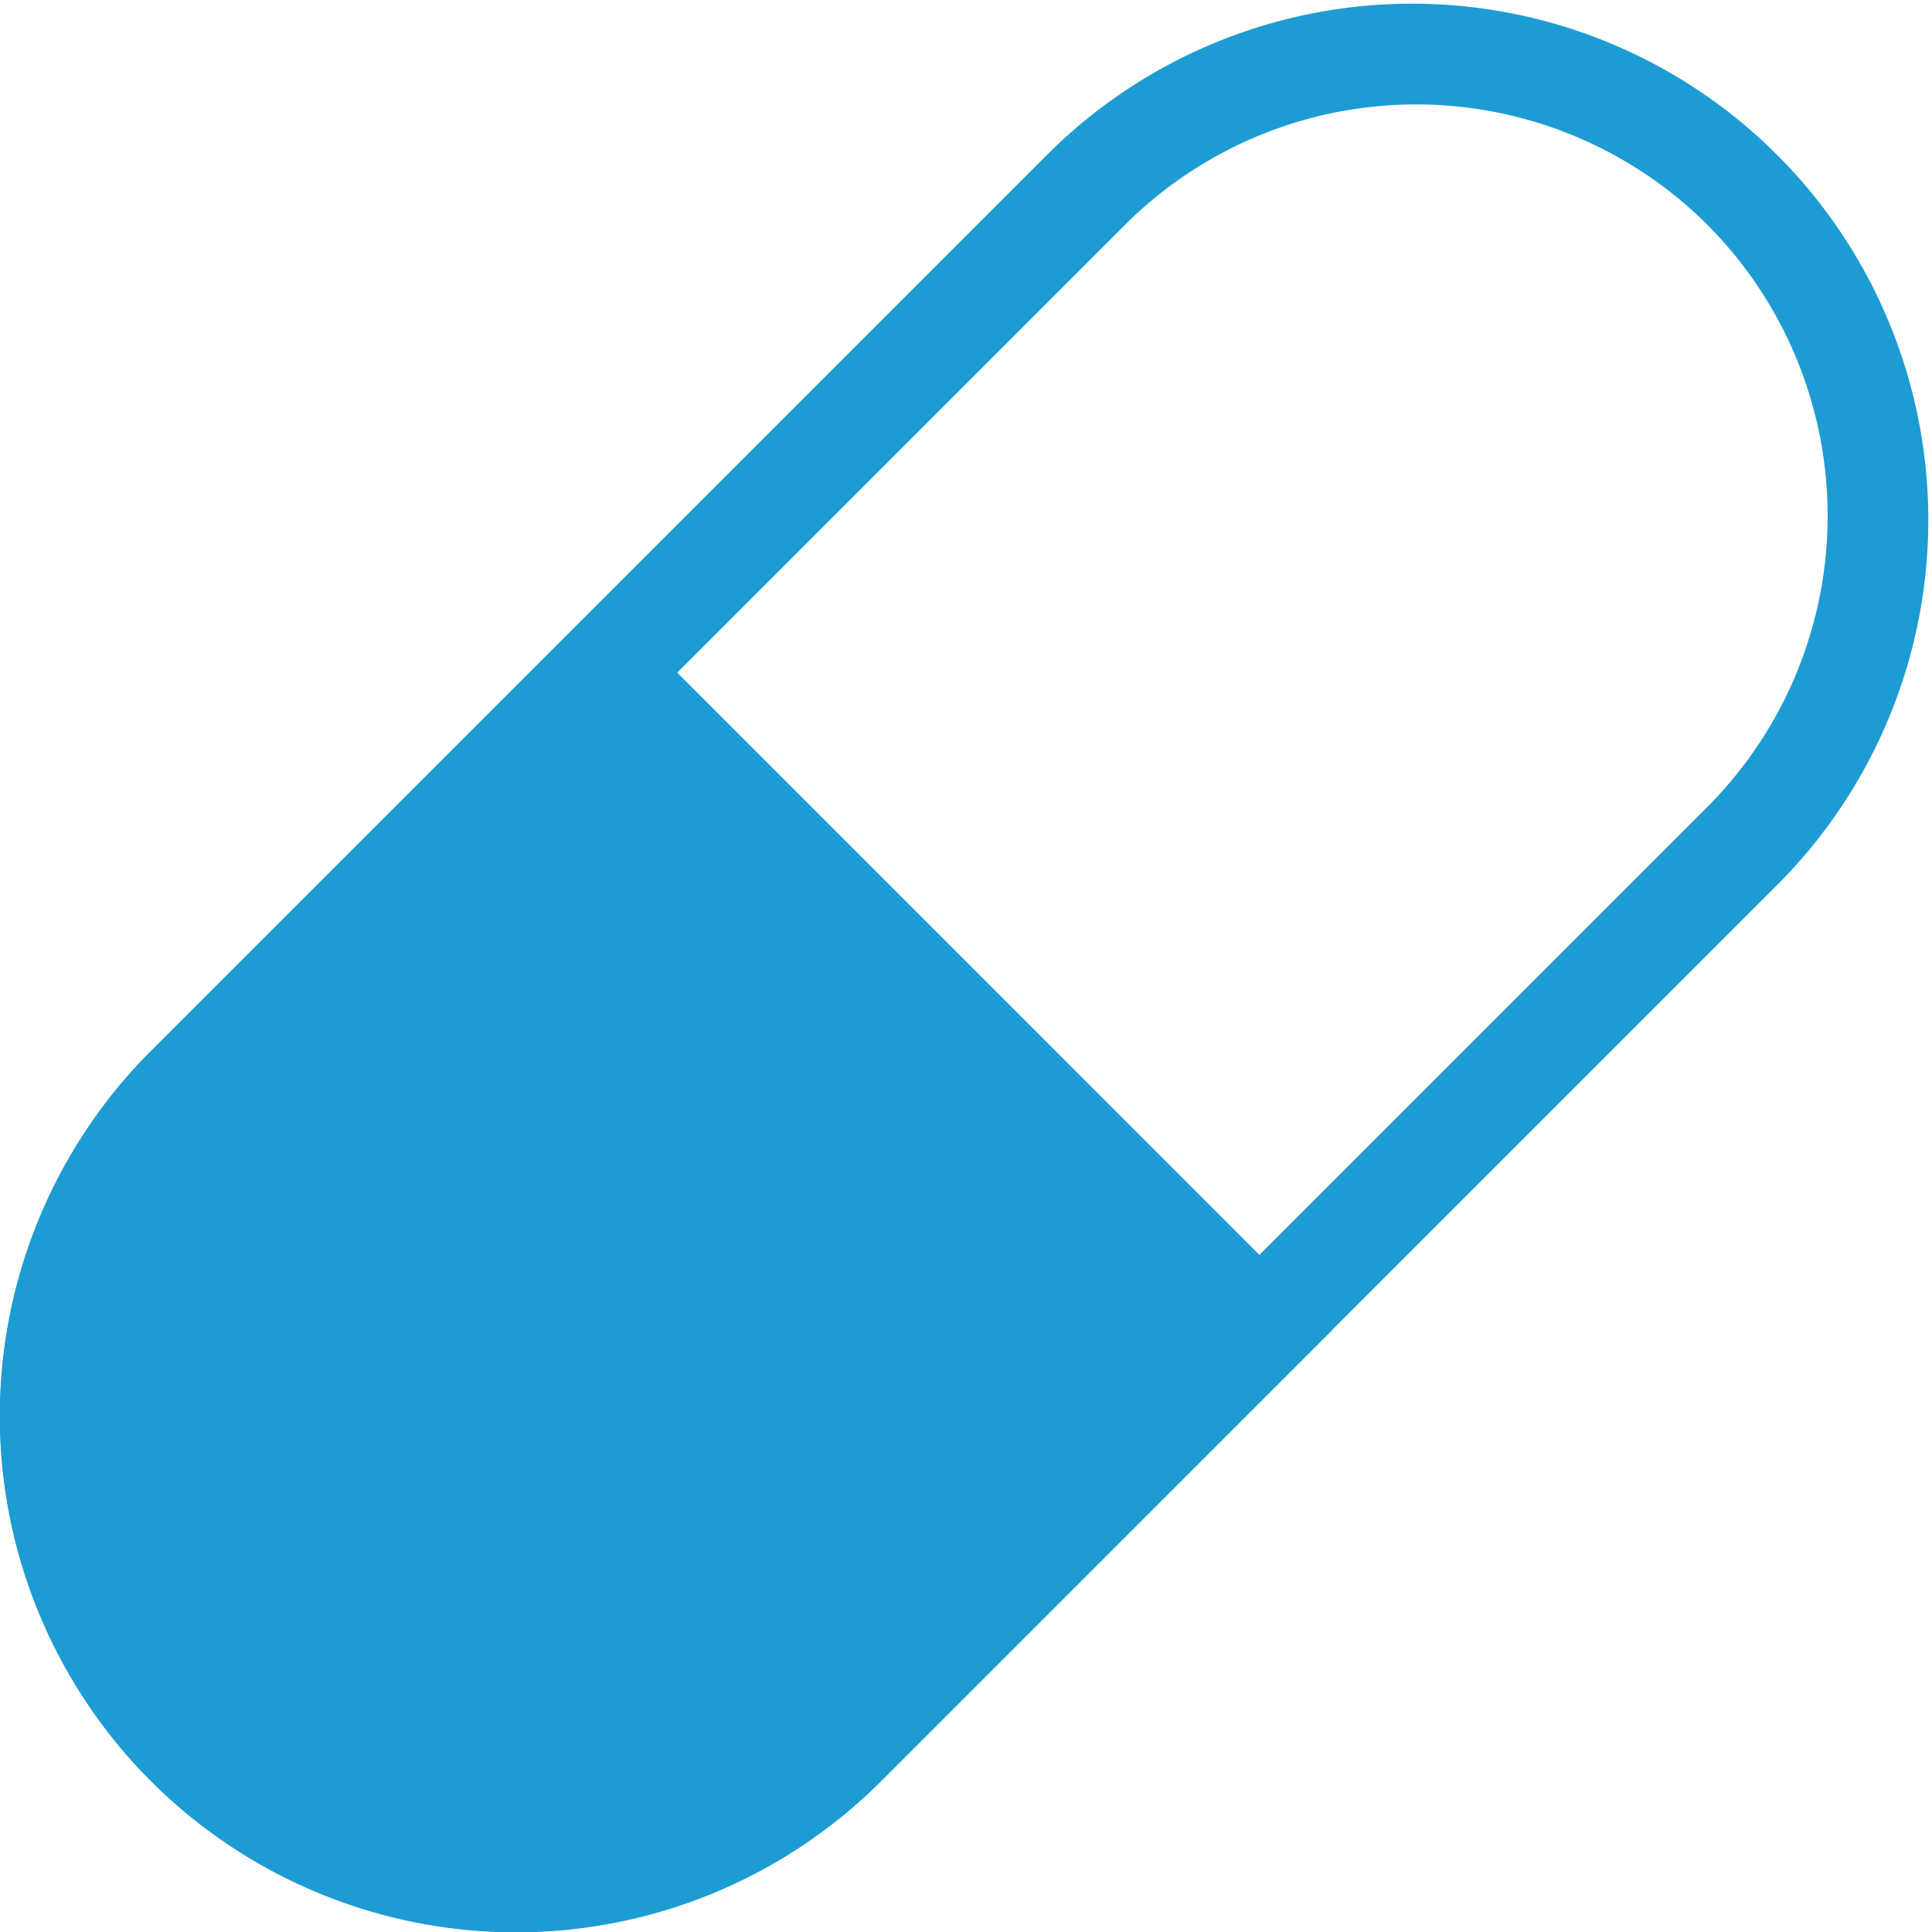
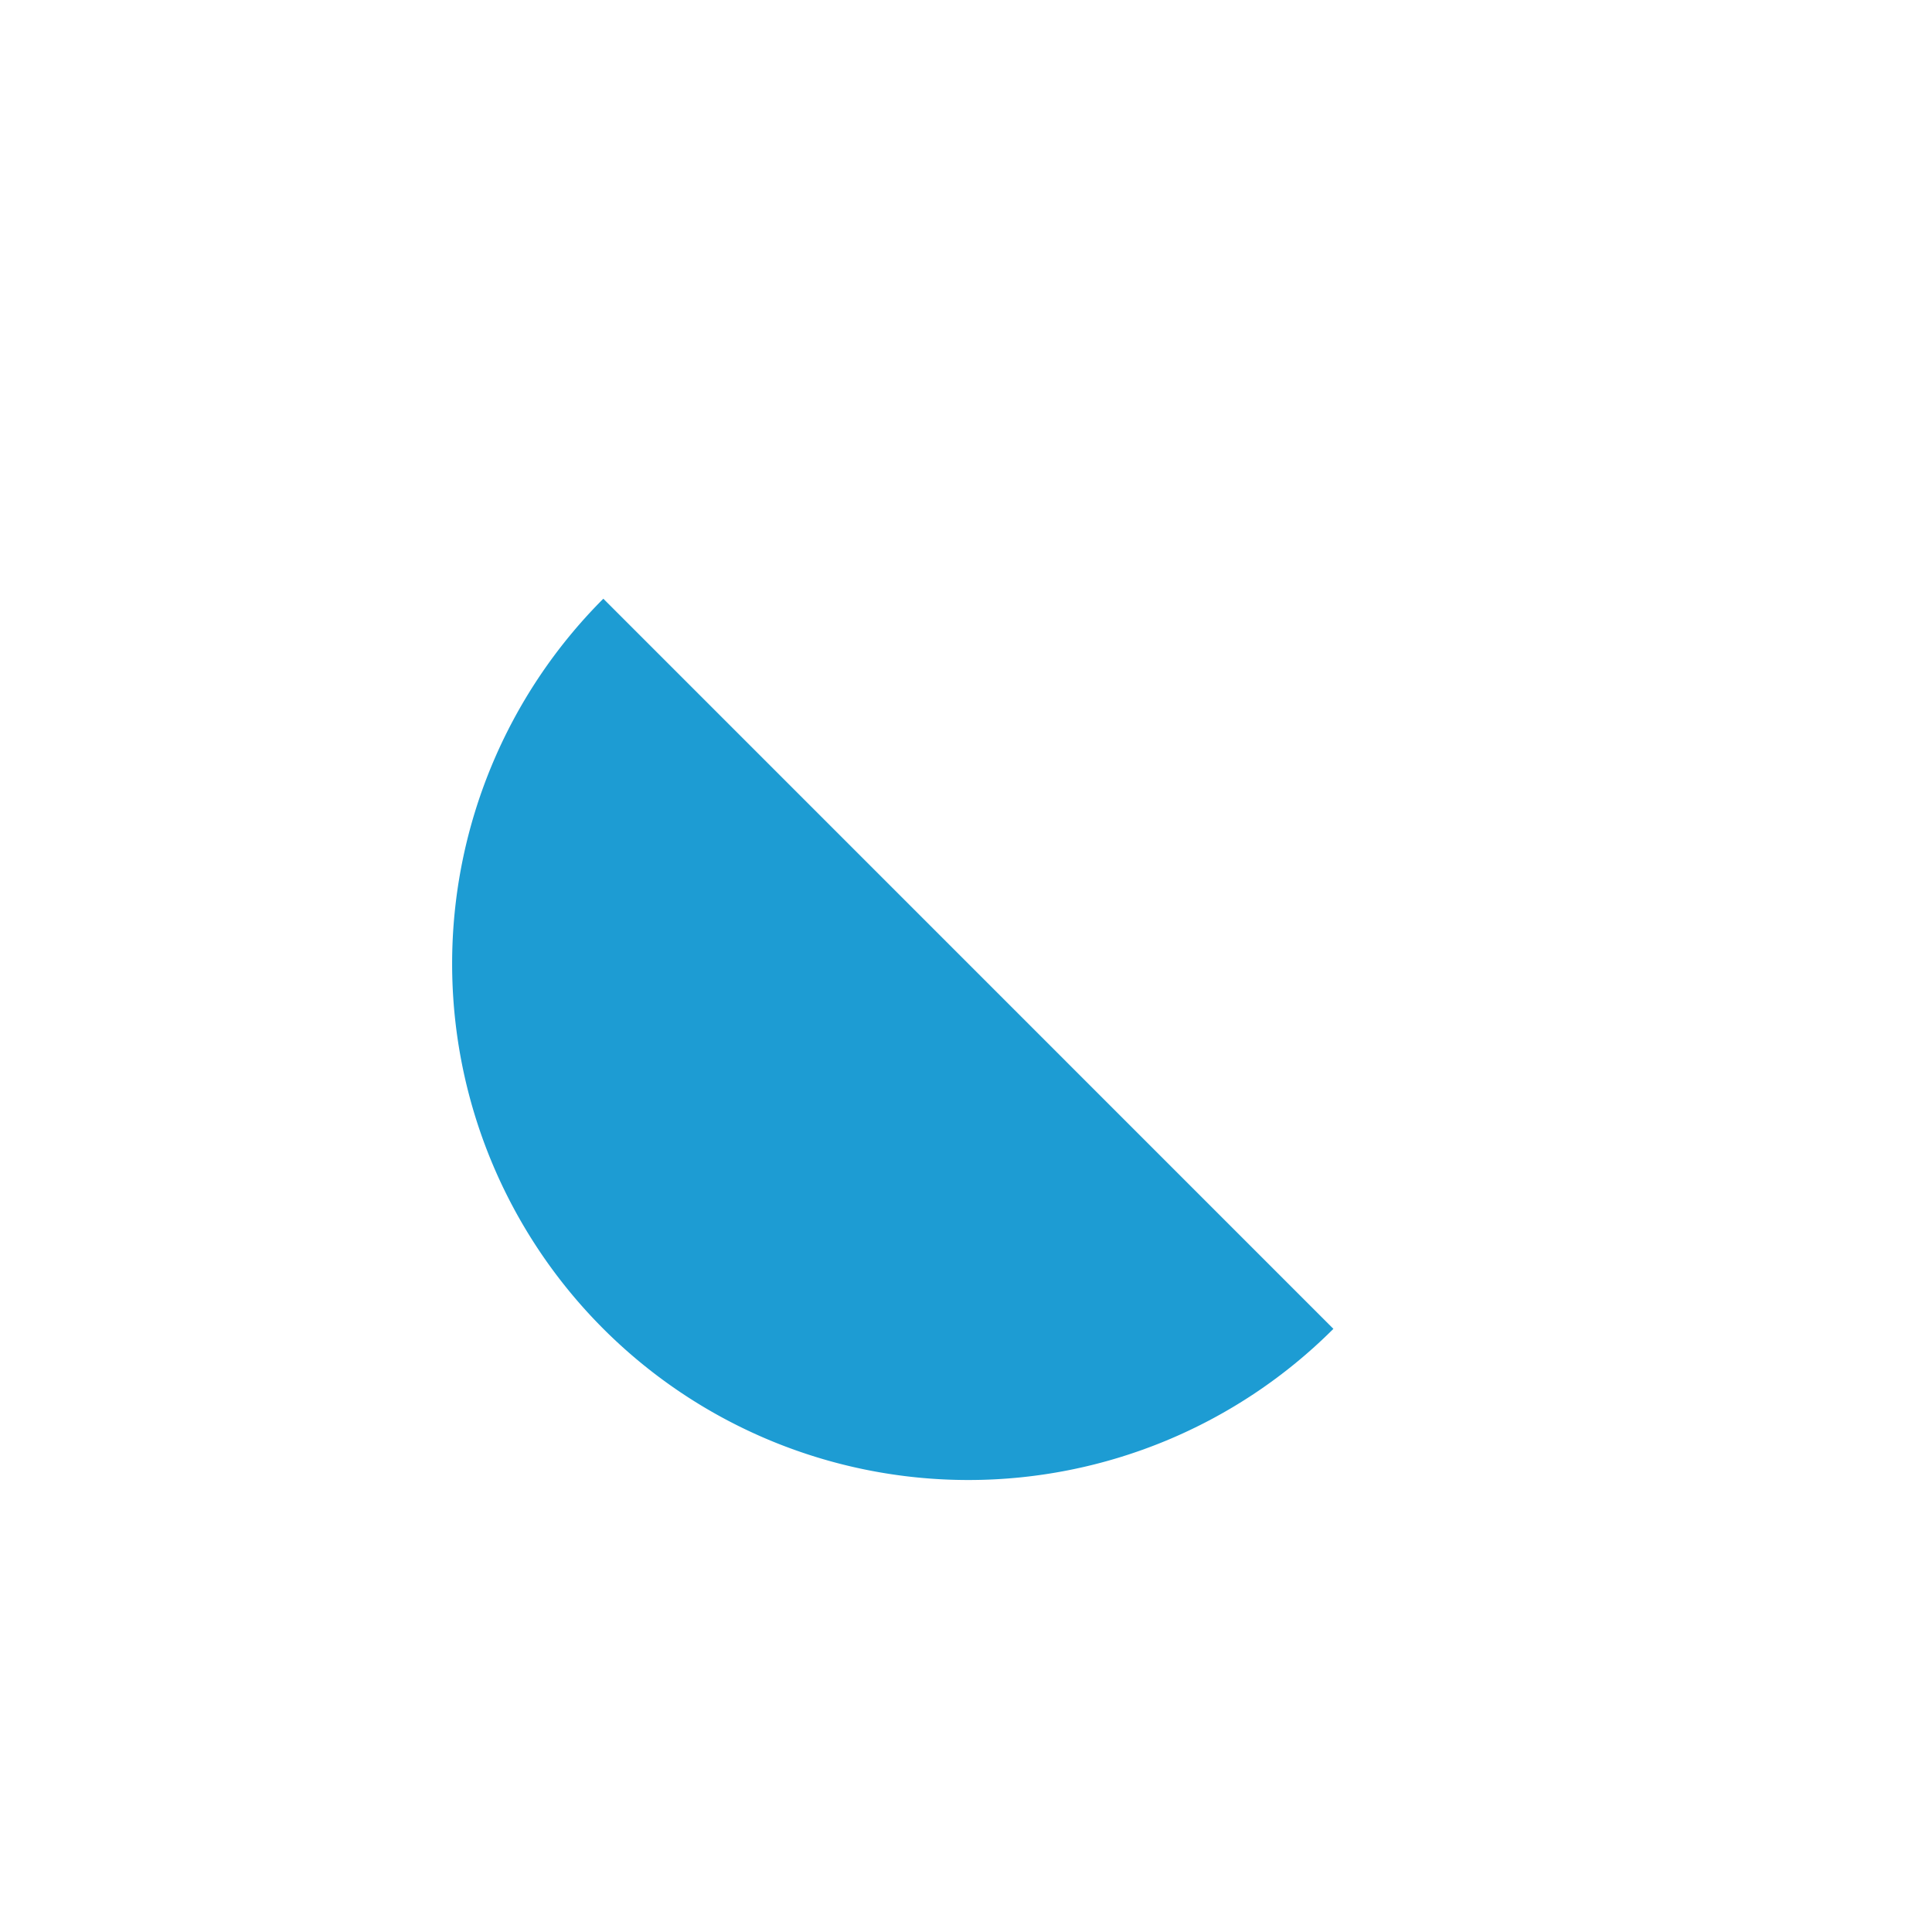
<svg xmlns="http://www.w3.org/2000/svg" id="Group_14782" data-name="Group 14782" width="27.542" height="27.543" viewBox="0 0 27.542 27.543">
-   <path id="Path_14802" data-name="Path 14802" d="M26.913,226.738a7.368,7.368,0,0,1,0-10.408l12.83-12.83a7.36,7.36,0,0,1,10.408,10.408l-12.83,12.83a7.368,7.368,0,0,1-10.408,0M49.1,204.552a5.878,5.878,0,0,0-8.3,0l-12.83,12.83a5.872,5.872,0,0,0,8.3,8.3l12.83-12.83a5.878,5.878,0,0,0,0-8.3" transform="translate(-24.761 -201.348)" fill="#1d9cd3" />
-   <path id="Path_14803" data-name="Path 14803" d="M33.362,211.592l-6.448,6.448a7.359,7.359,0,0,0,10.408,10.408L43.769,222Z" transform="translate(-24.761 -203.057)" fill="#1d9cd3" />
+   <path id="Path_14803" data-name="Path 14803" d="M33.362,211.592a7.359,7.359,0,0,0,10.408,10.408L43.769,222Z" transform="translate(-24.761 -203.057)" fill="#1d9cd3" />
</svg>